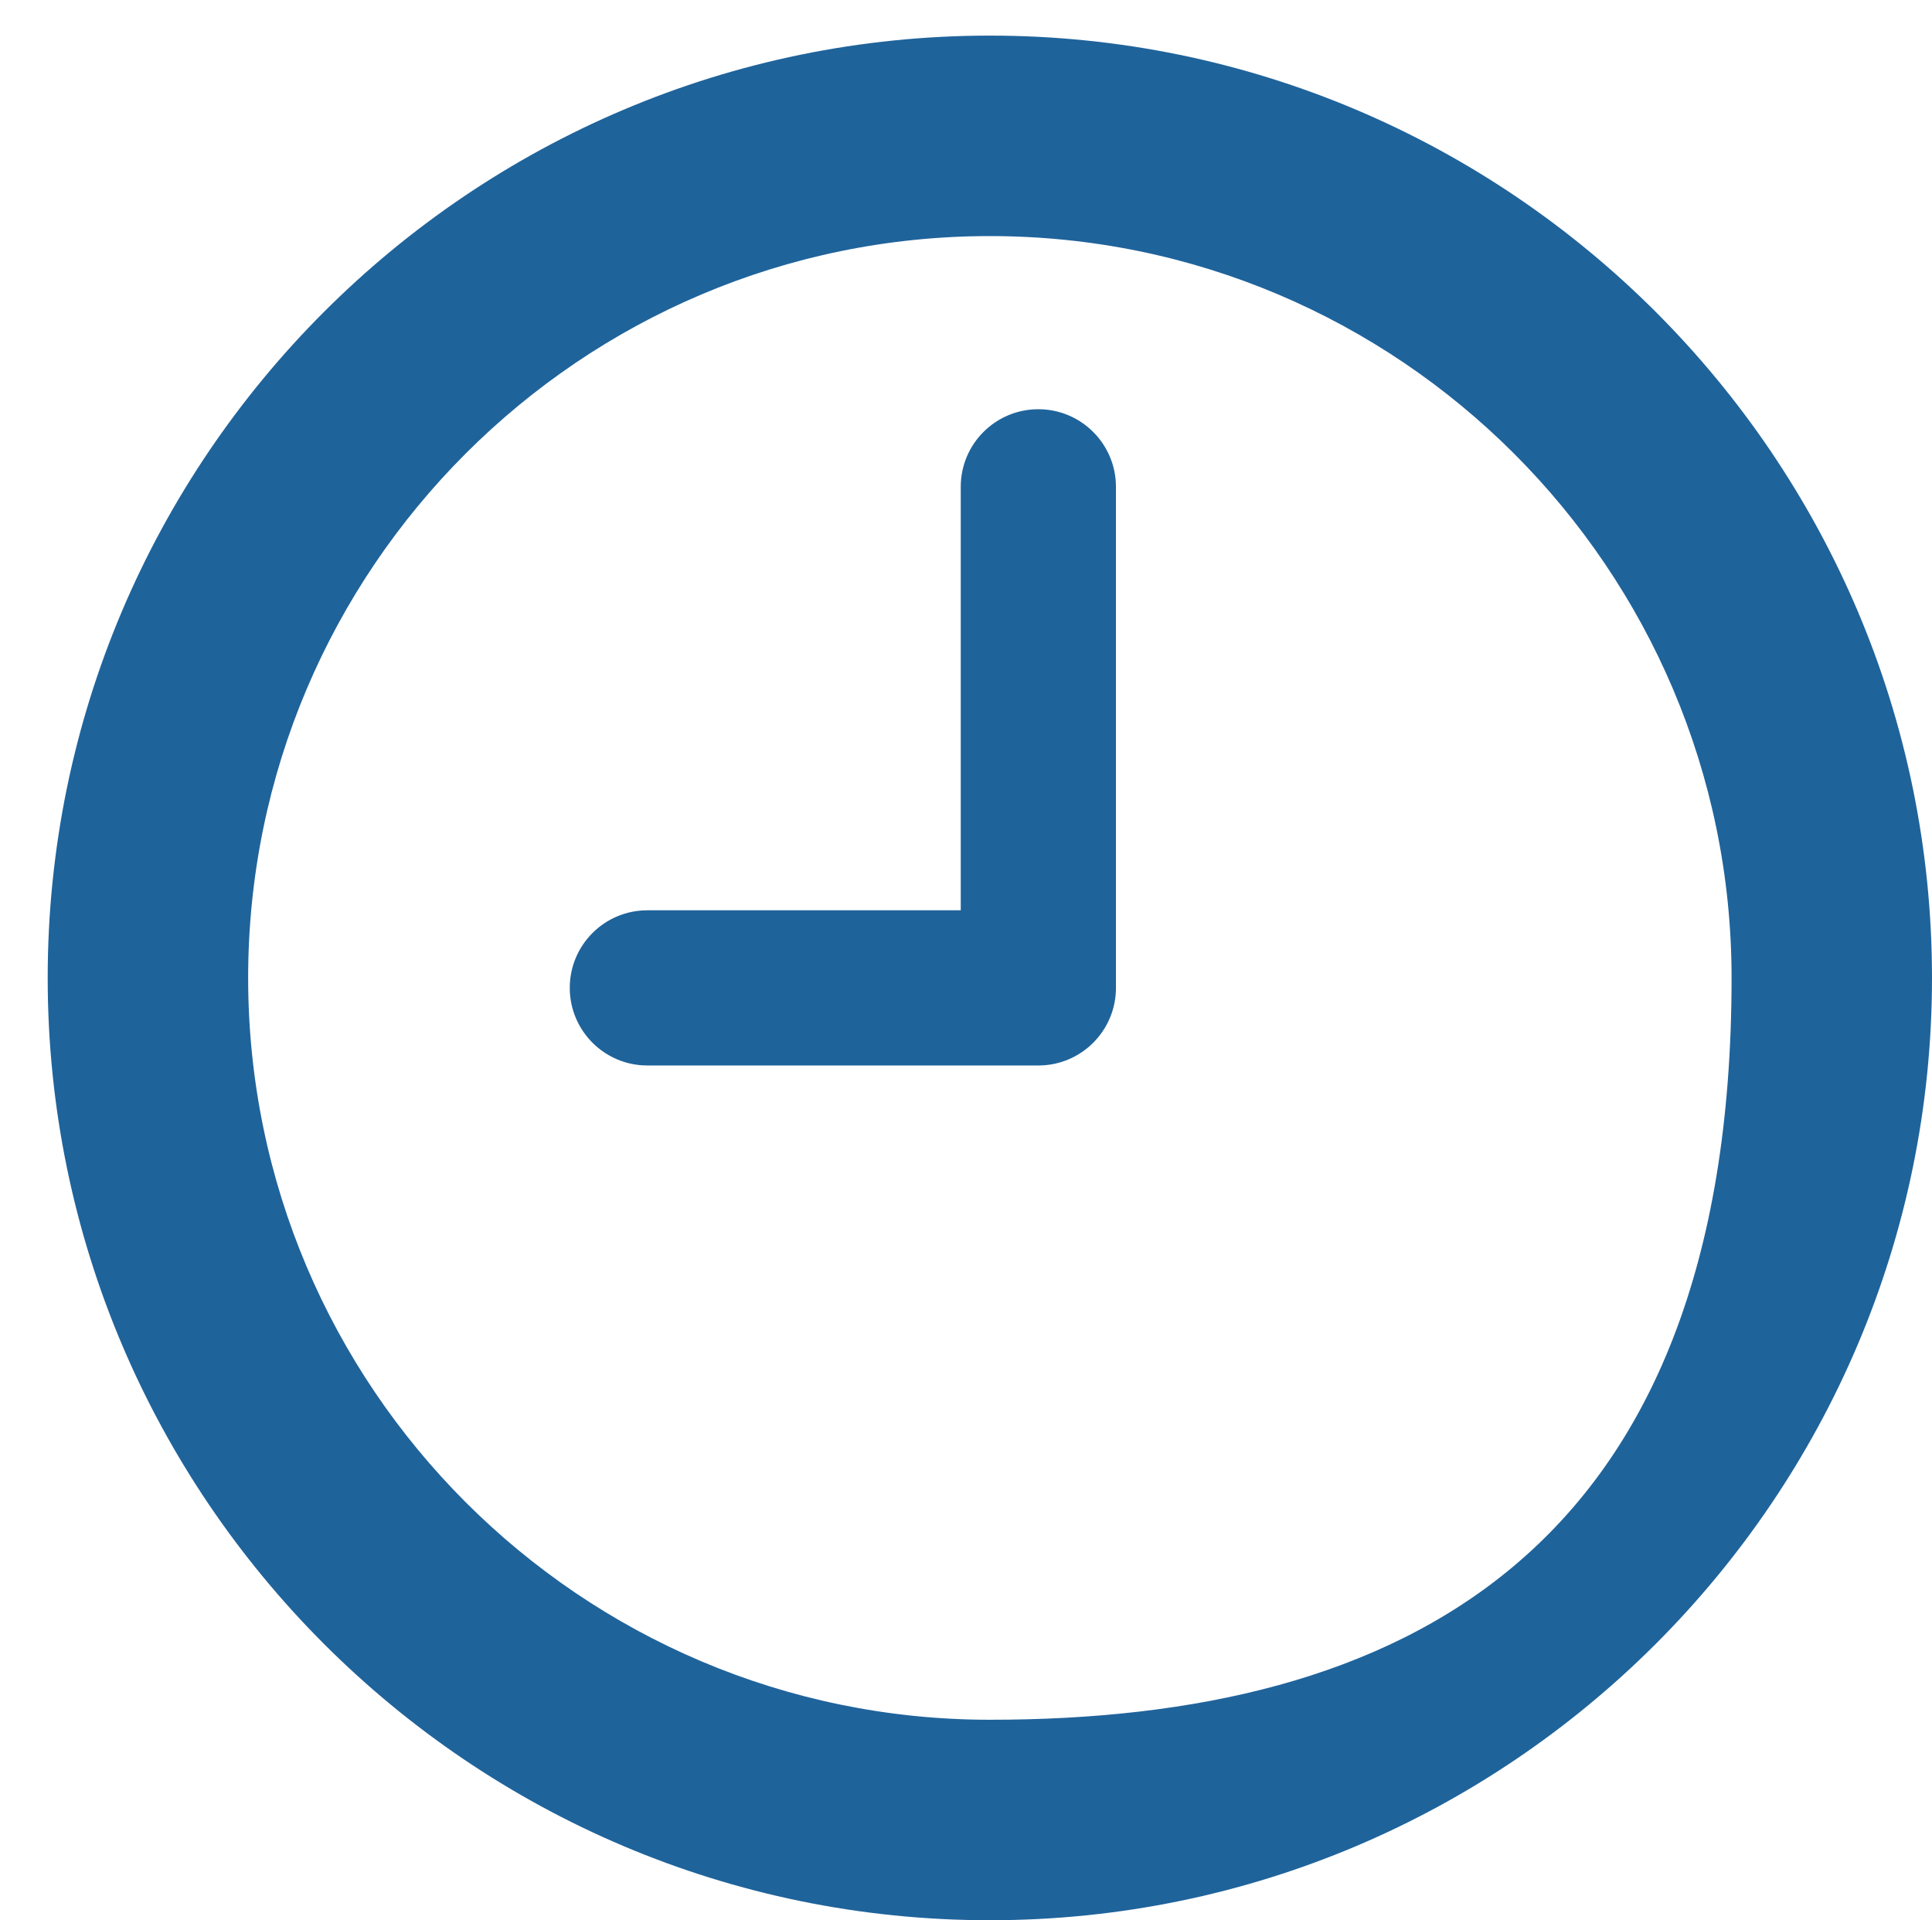
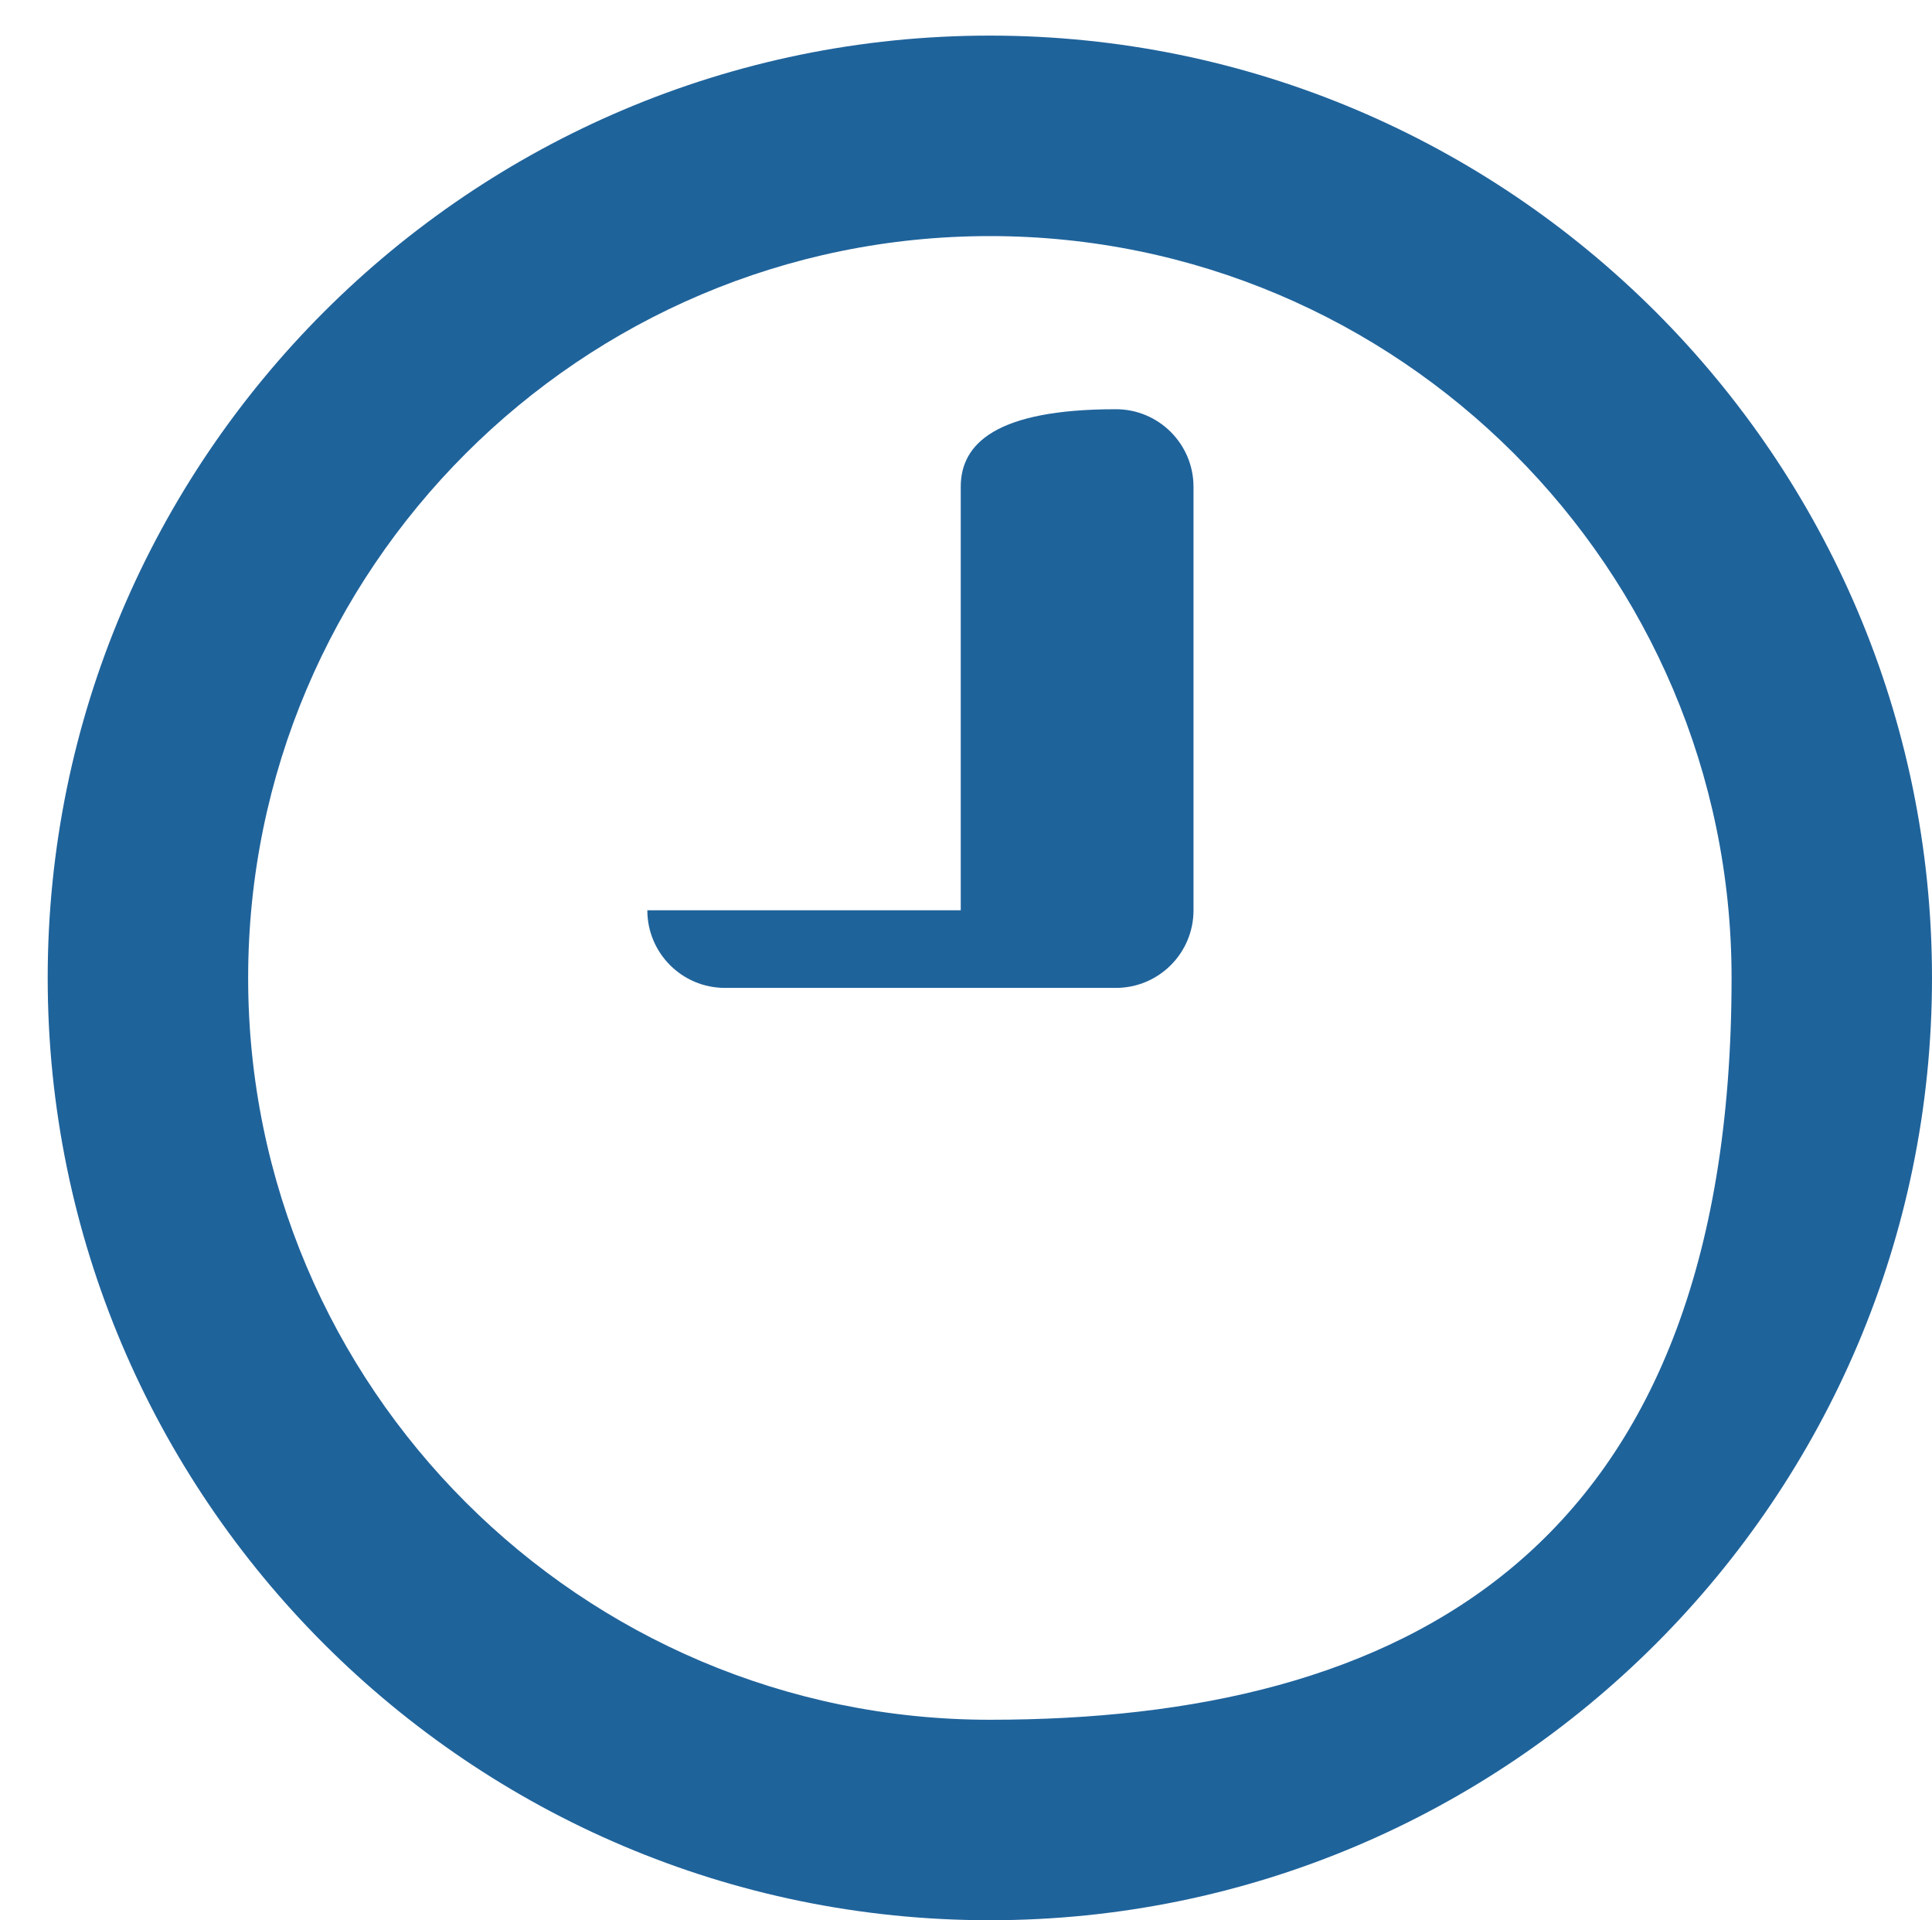
<svg xmlns="http://www.w3.org/2000/svg" version="1.1" id="Layer_1" x="0px" y="0px" width="121.525px" height="120.762px" viewBox="0 0 121.525 120.762" enable-background="new 0 0 121.525 120.762" xml:space="preserve">
-   <path fill="#1F639B" d="M3,61.499c0,32.678,26.586,59.263,59.264,59.263c32.675,0,59.261-26.582,59.261-59.263  c0-32.681-26.586-59.26-59.261-59.26C29.586,2.239,3,28.821,3,61.499z M108.918,61.499c0,36.392-20.93,46.655-46.654,46.655  s-46.655-20.93-46.655-46.655c0-25.724,20.928-46.652,46.652-46.652S108.918,35.778,108.918,61.499z M60.432,30.615v26.633H40.718  c-2.695,0-4.879,2.184-4.879,4.879c0,2.691,2.184,4.88,4.879,4.88h24.596c2.693,0,4.88-2.185,4.88-4.88V30.615  c0-2.692-2.187-4.879-4.88-4.879C62.618,25.735,60.432,27.919,60.432,30.615z" />
+   <path fill="#1F639B" d="M3,61.499c0,32.678,26.586,59.263,59.264,59.263c32.675,0,59.261-26.582,59.261-59.263  c0-32.681-26.586-59.26-59.261-59.26C29.586,2.239,3,28.821,3,61.499z M108.918,61.499c0,36.392-20.93,46.655-46.654,46.655  s-46.655-20.93-46.655-46.655c0-25.724,20.928-46.652,46.652-46.652S108.918,35.778,108.918,61.499z M60.432,30.615v26.633H40.718  c0,2.691,2.184,4.88,4.879,4.88h24.596c2.693,0,4.88-2.185,4.88-4.88V30.615  c0-2.692-2.187-4.879-4.88-4.879C62.618,25.735,60.432,27.919,60.432,30.615z" />
</svg>